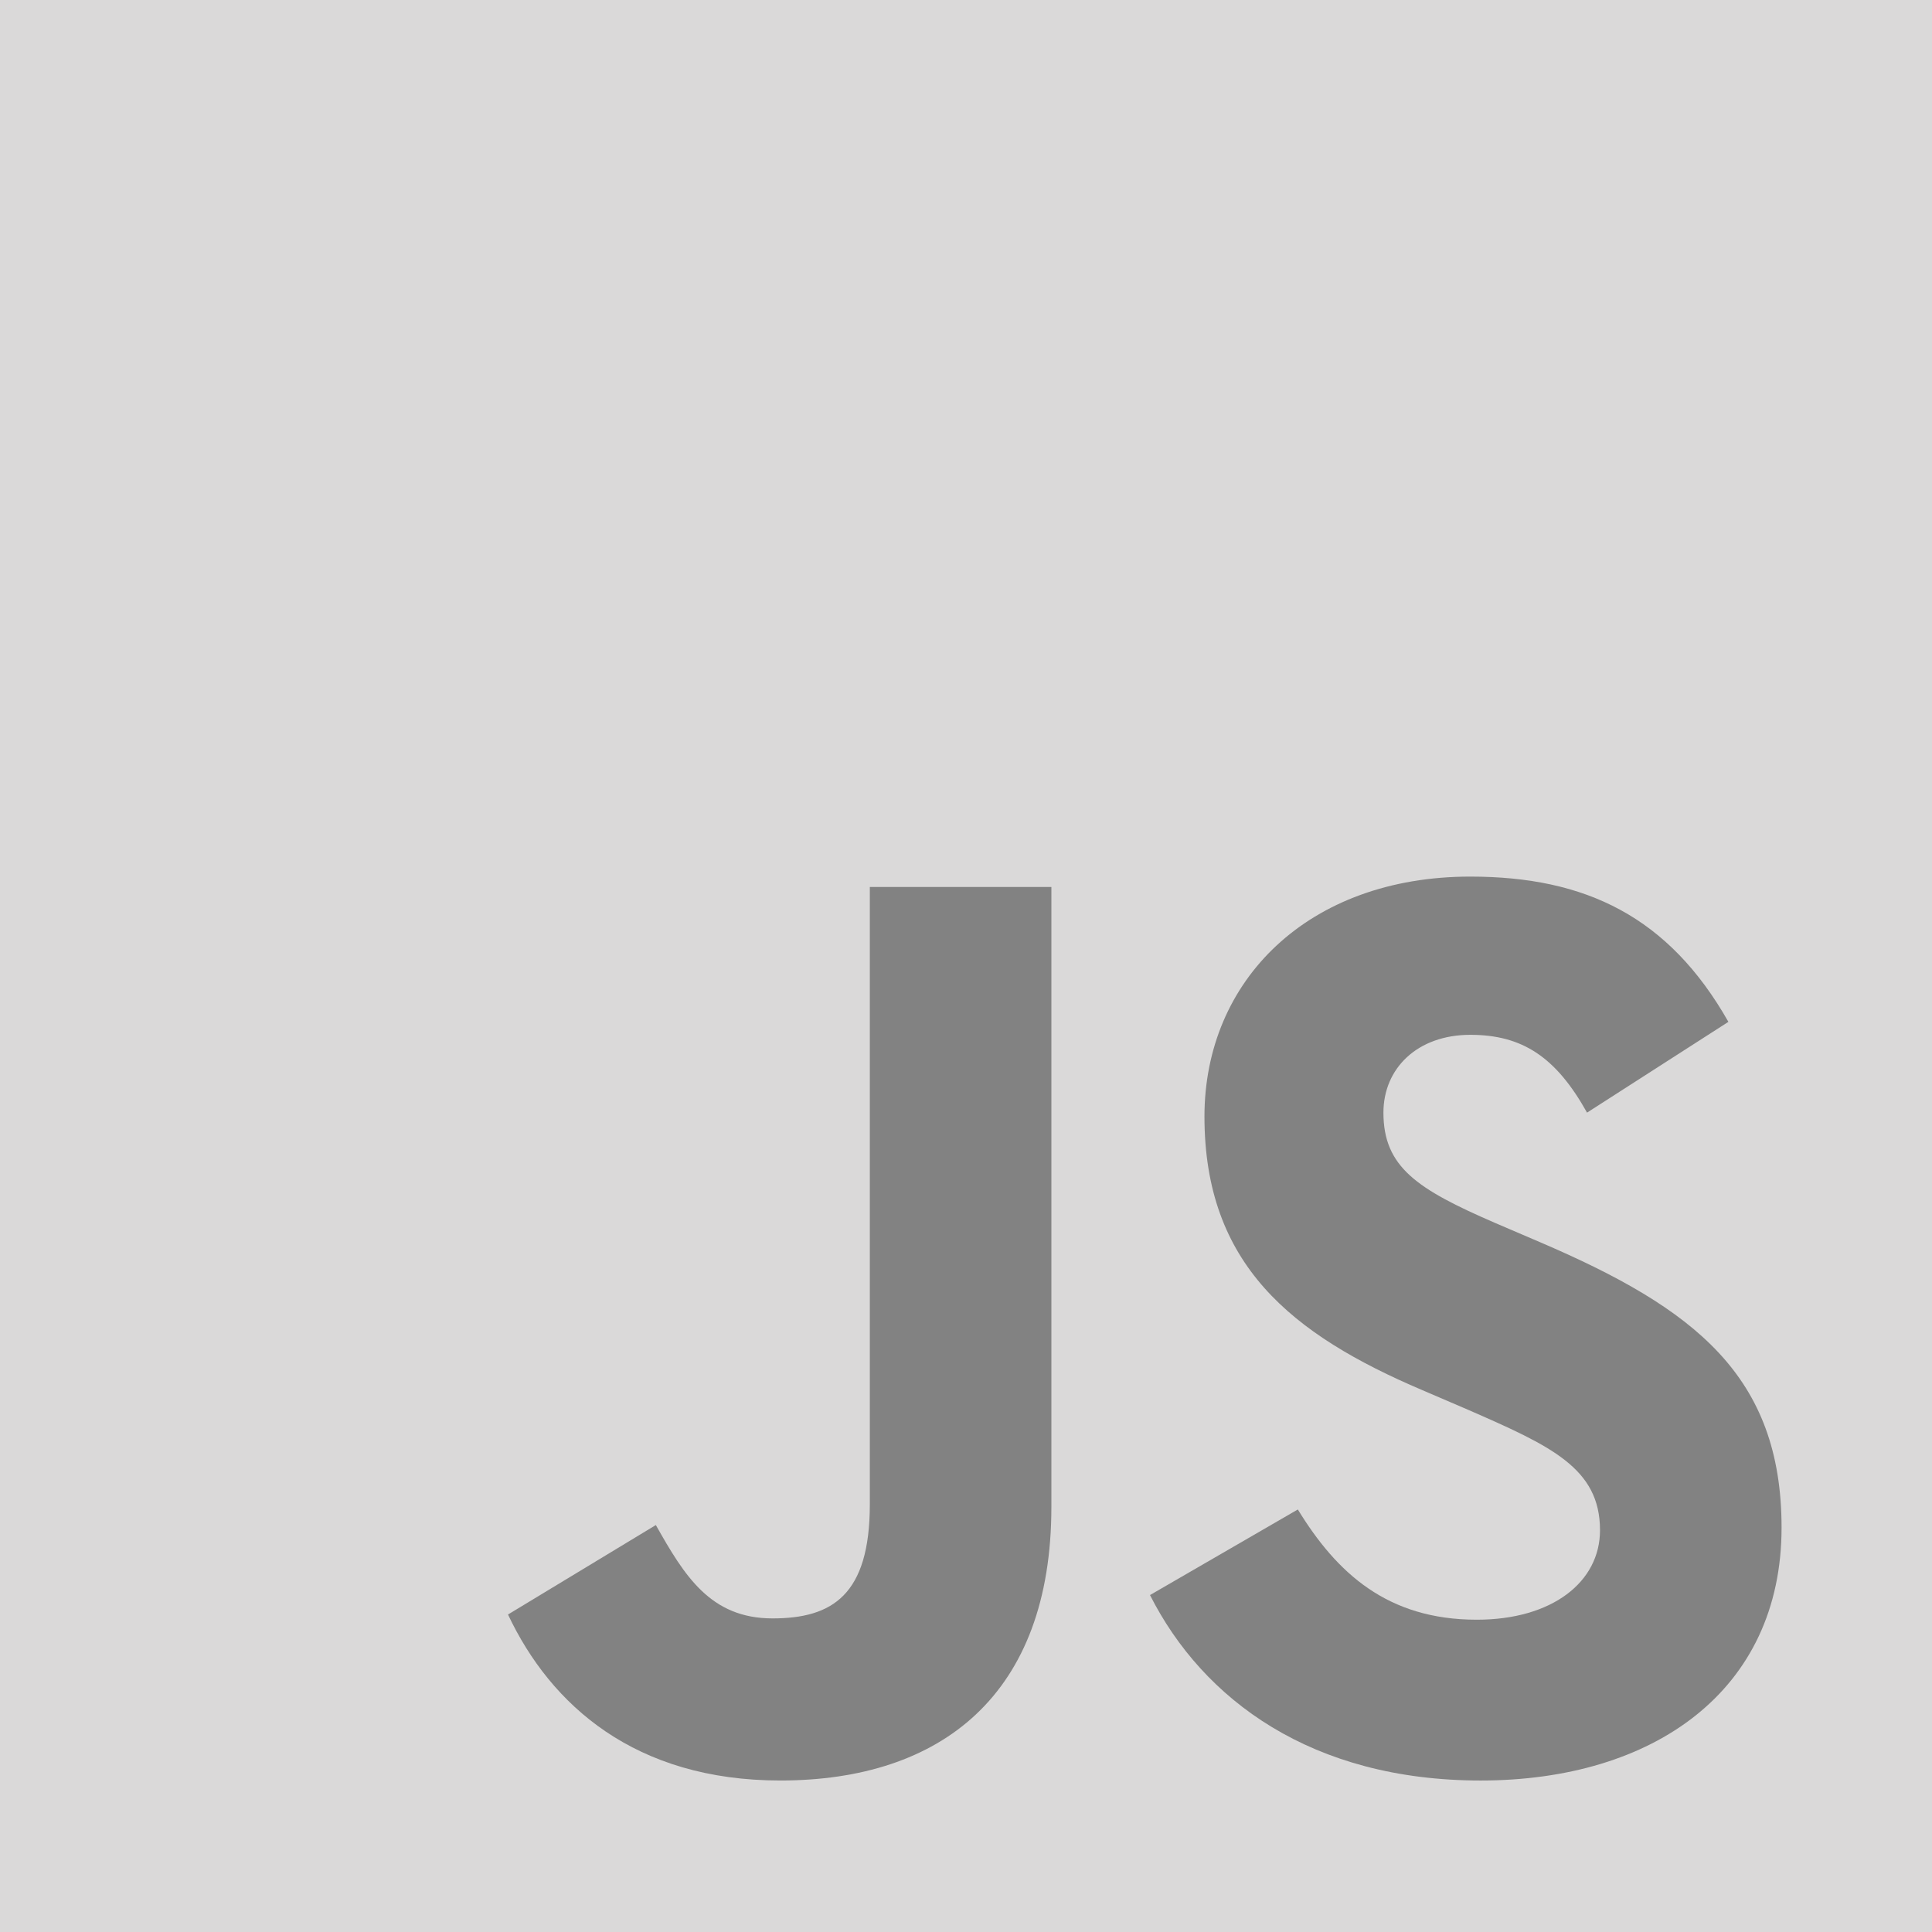
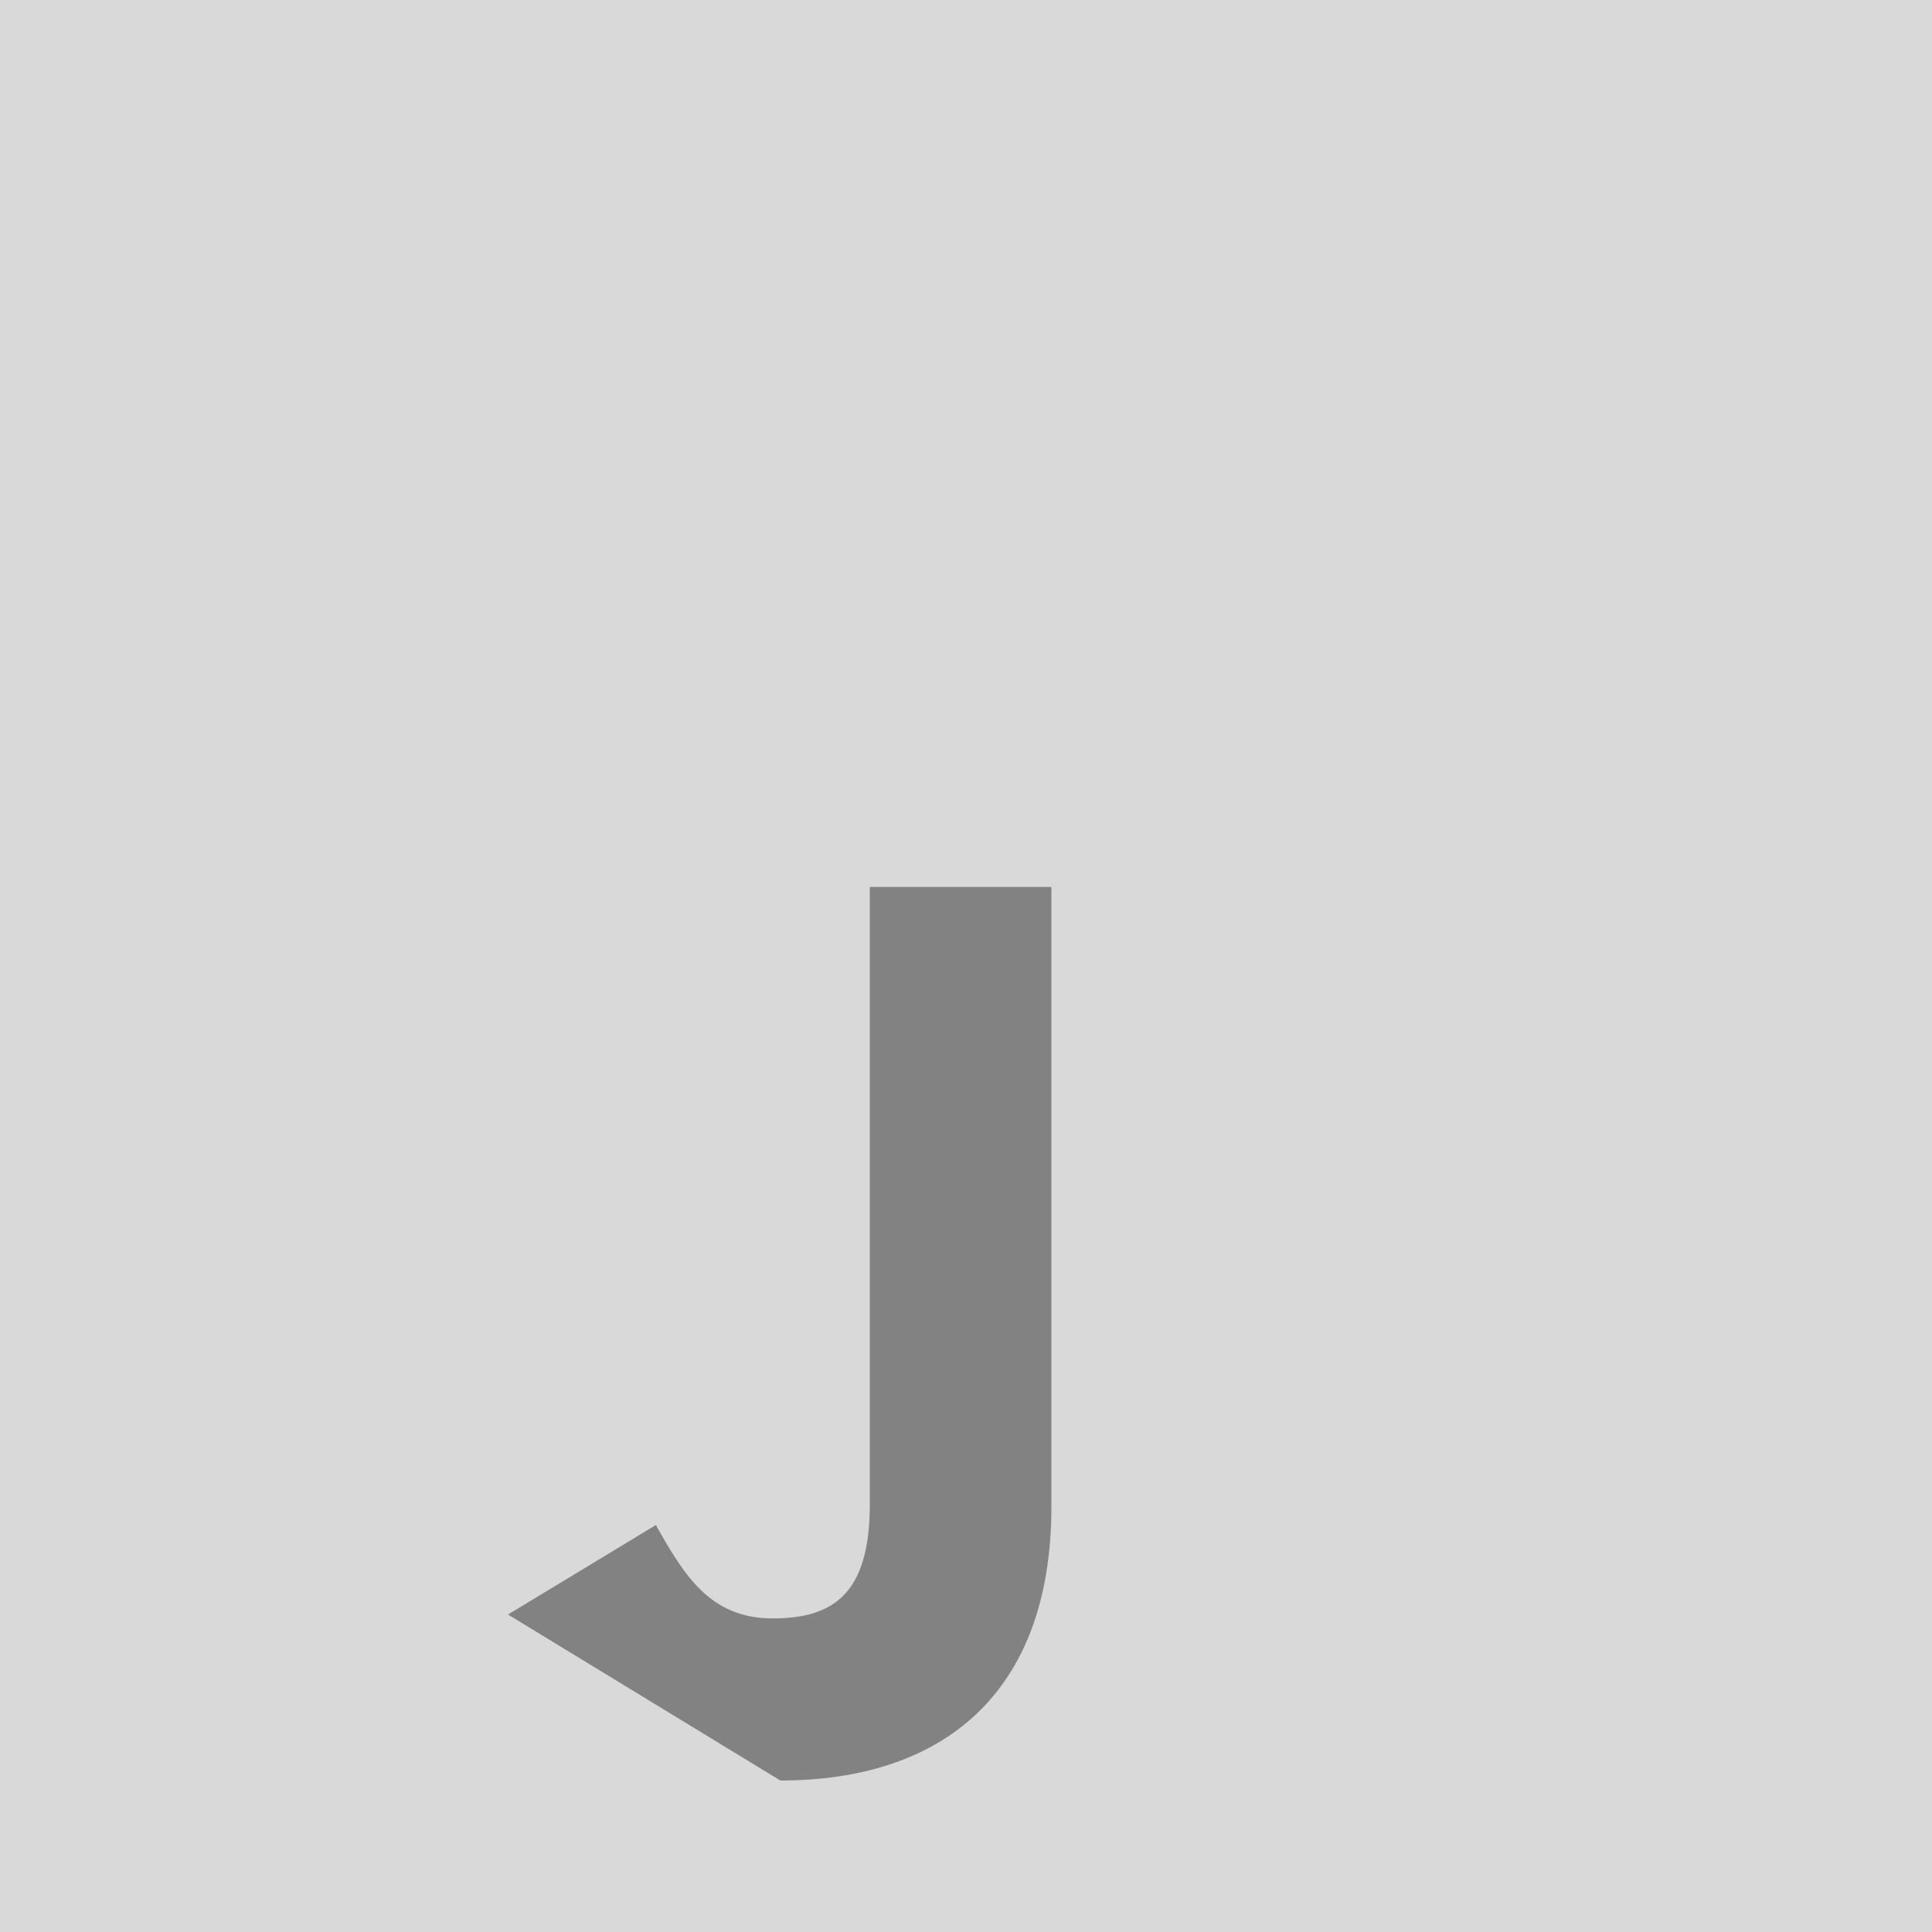
<svg xmlns="http://www.w3.org/2000/svg" width="300" height="300" viewBox="0 0 300 300" fill="none">
  <g clip-path="url(#clip0_3077_285)">
    <path d="M300 0H0V300H300V0Z" fill="#DAD9D9" />
-     <path d="M78.881 250.702L101.839 236.808C106.268 244.661 110.298 251.305 119.962 251.305C129.226 251.305 135.066 247.681 135.066 233.586V137.729H163.258V233.984C163.258 263.184 146.142 276.476 121.17 276.476C98.617 276.476 85.526 264.795 78.881 250.699" fill="#828282" />
-     <path d="M178.571 247.681L201.527 234.39C207.569 244.258 215.423 251.508 229.318 251.508C240.999 251.508 248.448 245.667 248.448 237.612C248.448 227.946 240.796 224.522 227.908 218.885L220.861 215.862C200.521 207.205 187.028 196.33 187.028 173.373C187.028 152.228 203.138 136.117 228.311 136.117C246.234 136.117 259.122 142.361 268.384 158.673L246.434 172.768C241.6 164.11 236.366 160.687 228.311 160.687C220.055 160.687 214.818 165.923 214.818 172.768C214.818 181.227 220.055 184.651 232.136 189.887L239.184 192.907C263.148 203.178 276.641 213.649 276.641 237.209C276.641 262.584 256.705 276.478 229.922 276.478C203.743 276.478 186.827 263.993 178.571 247.681" fill="#828282" />
+     <path d="M78.881 250.702L101.839 236.808C106.268 244.661 110.298 251.305 119.962 251.305C129.226 251.305 135.066 247.681 135.066 233.586V137.729H163.258V233.984C163.258 263.184 146.142 276.476 121.17 276.476" fill="#828282" />
  </g>
  <defs>
    <clipPath id="clip0_3077_285">
      <rect width="300" height="300" fill="white" />
    </clipPath>
  </defs>
</svg>